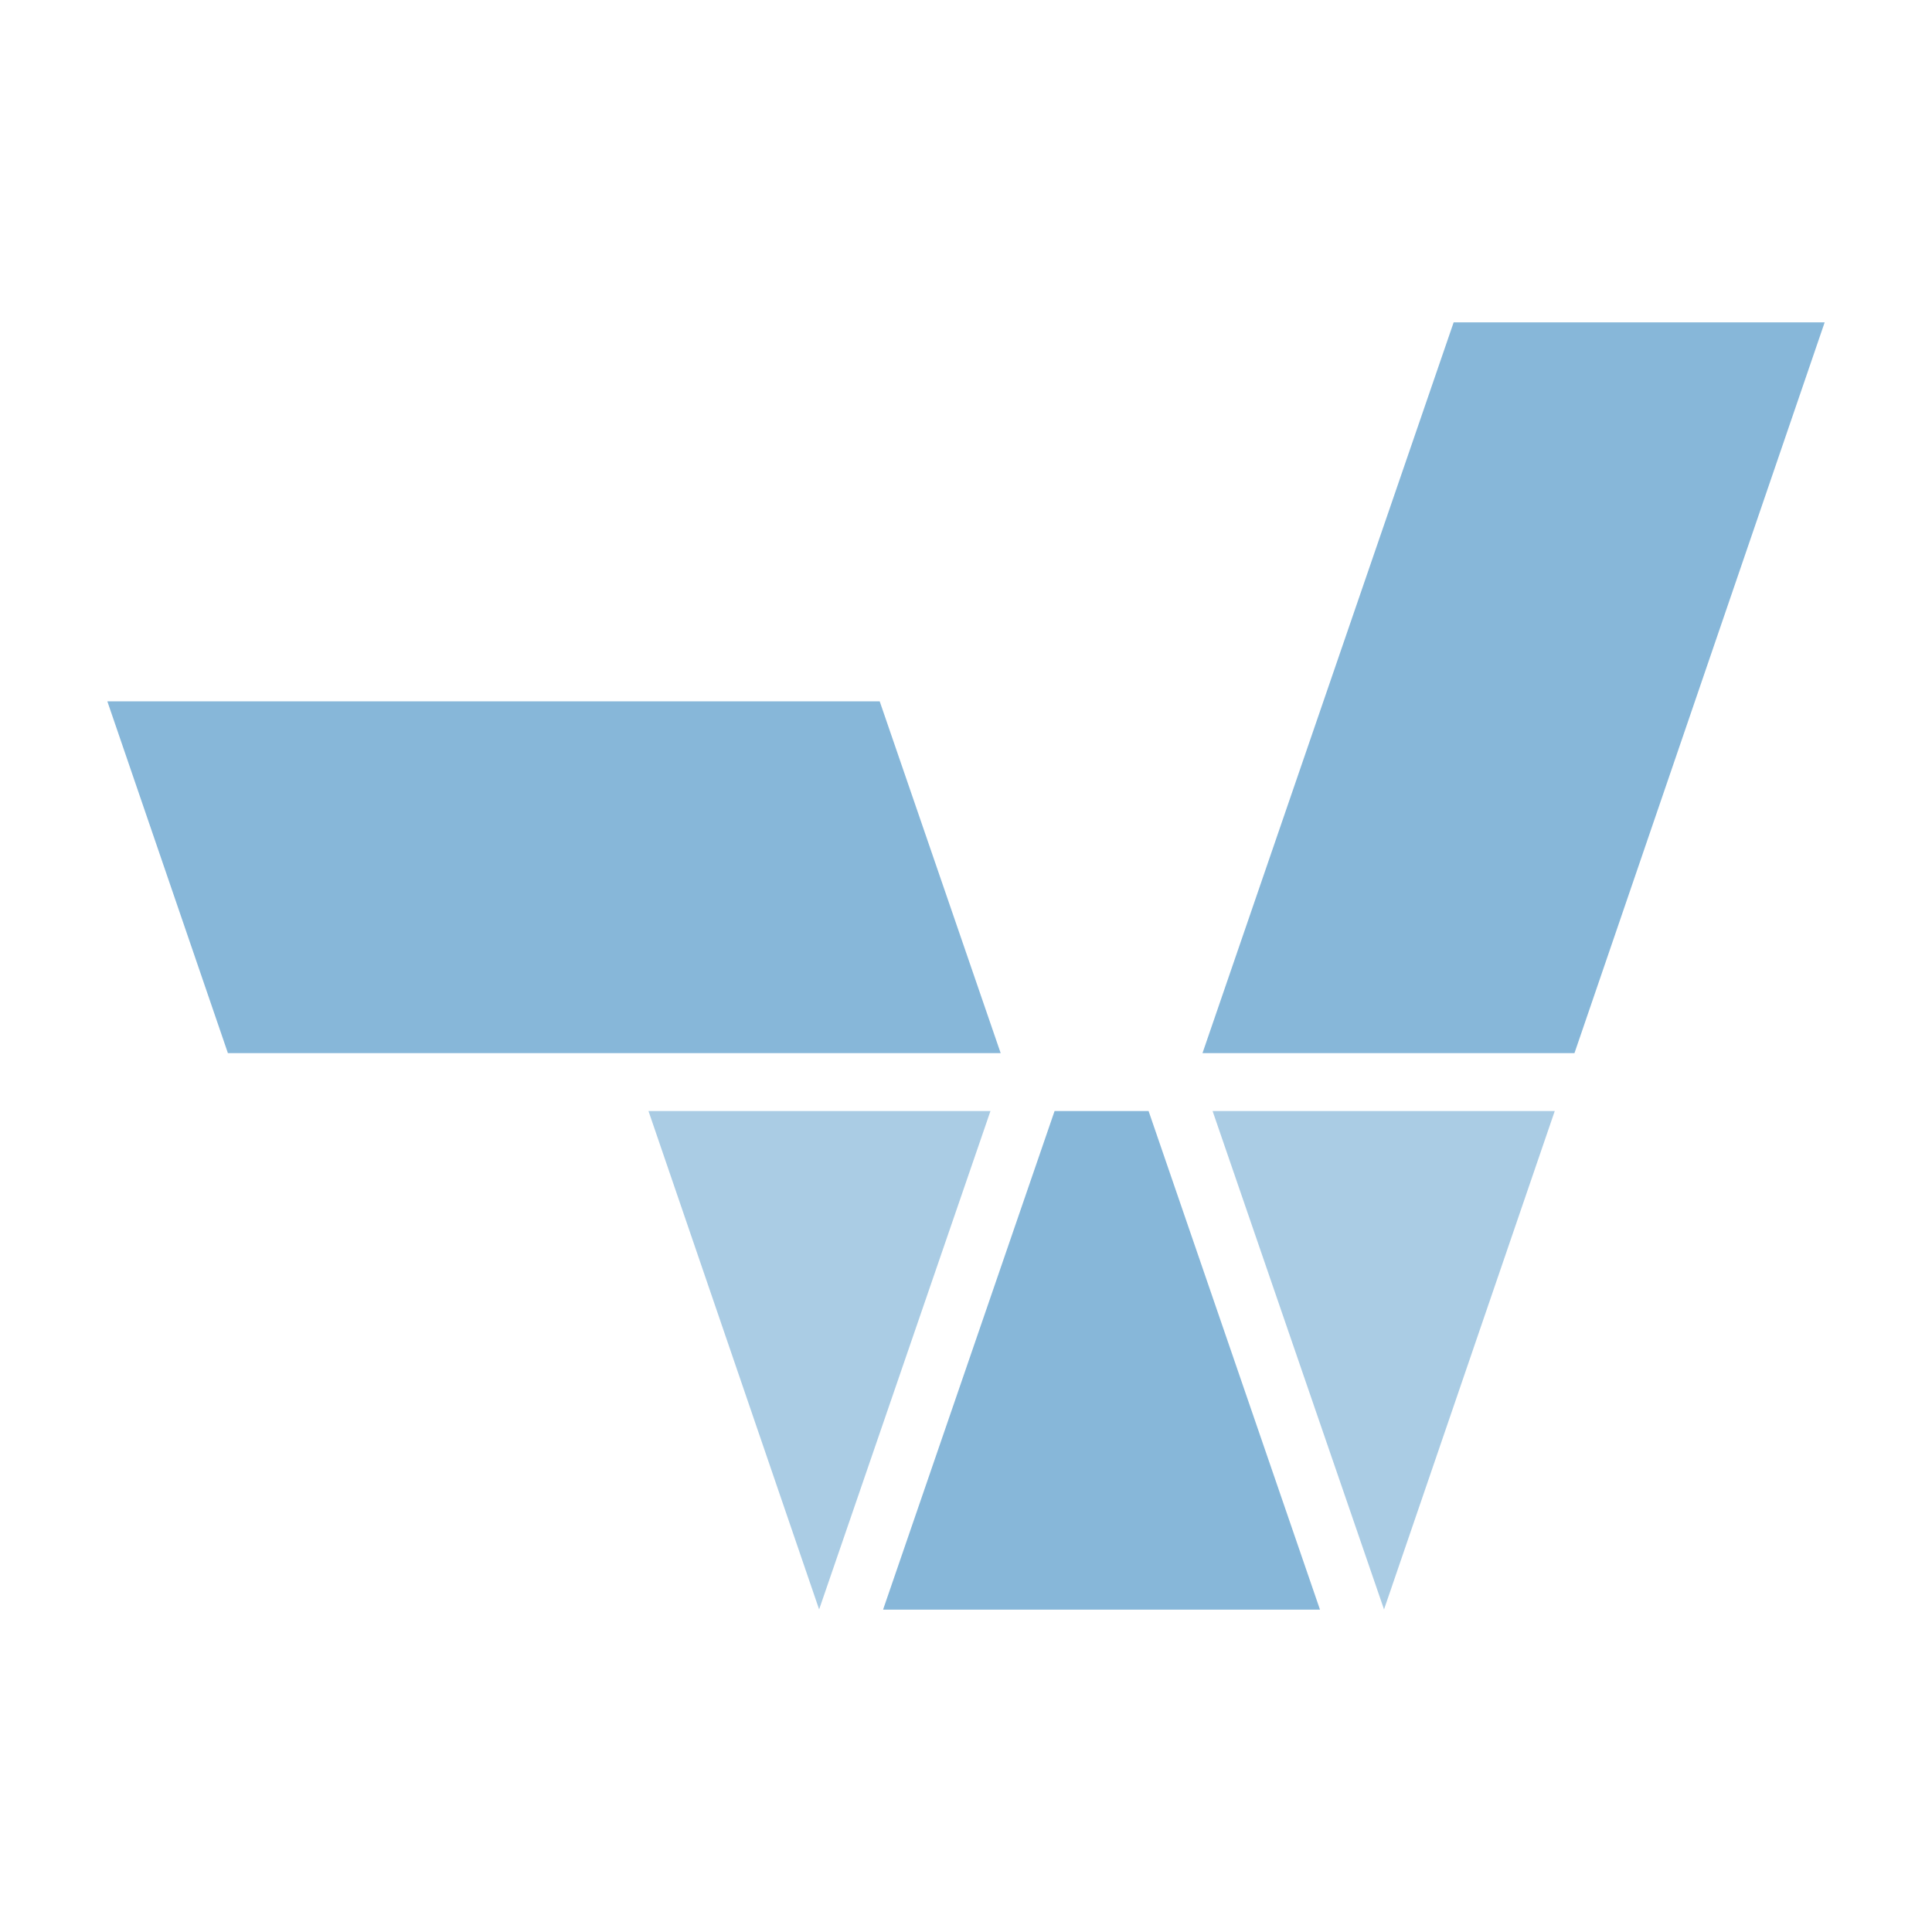
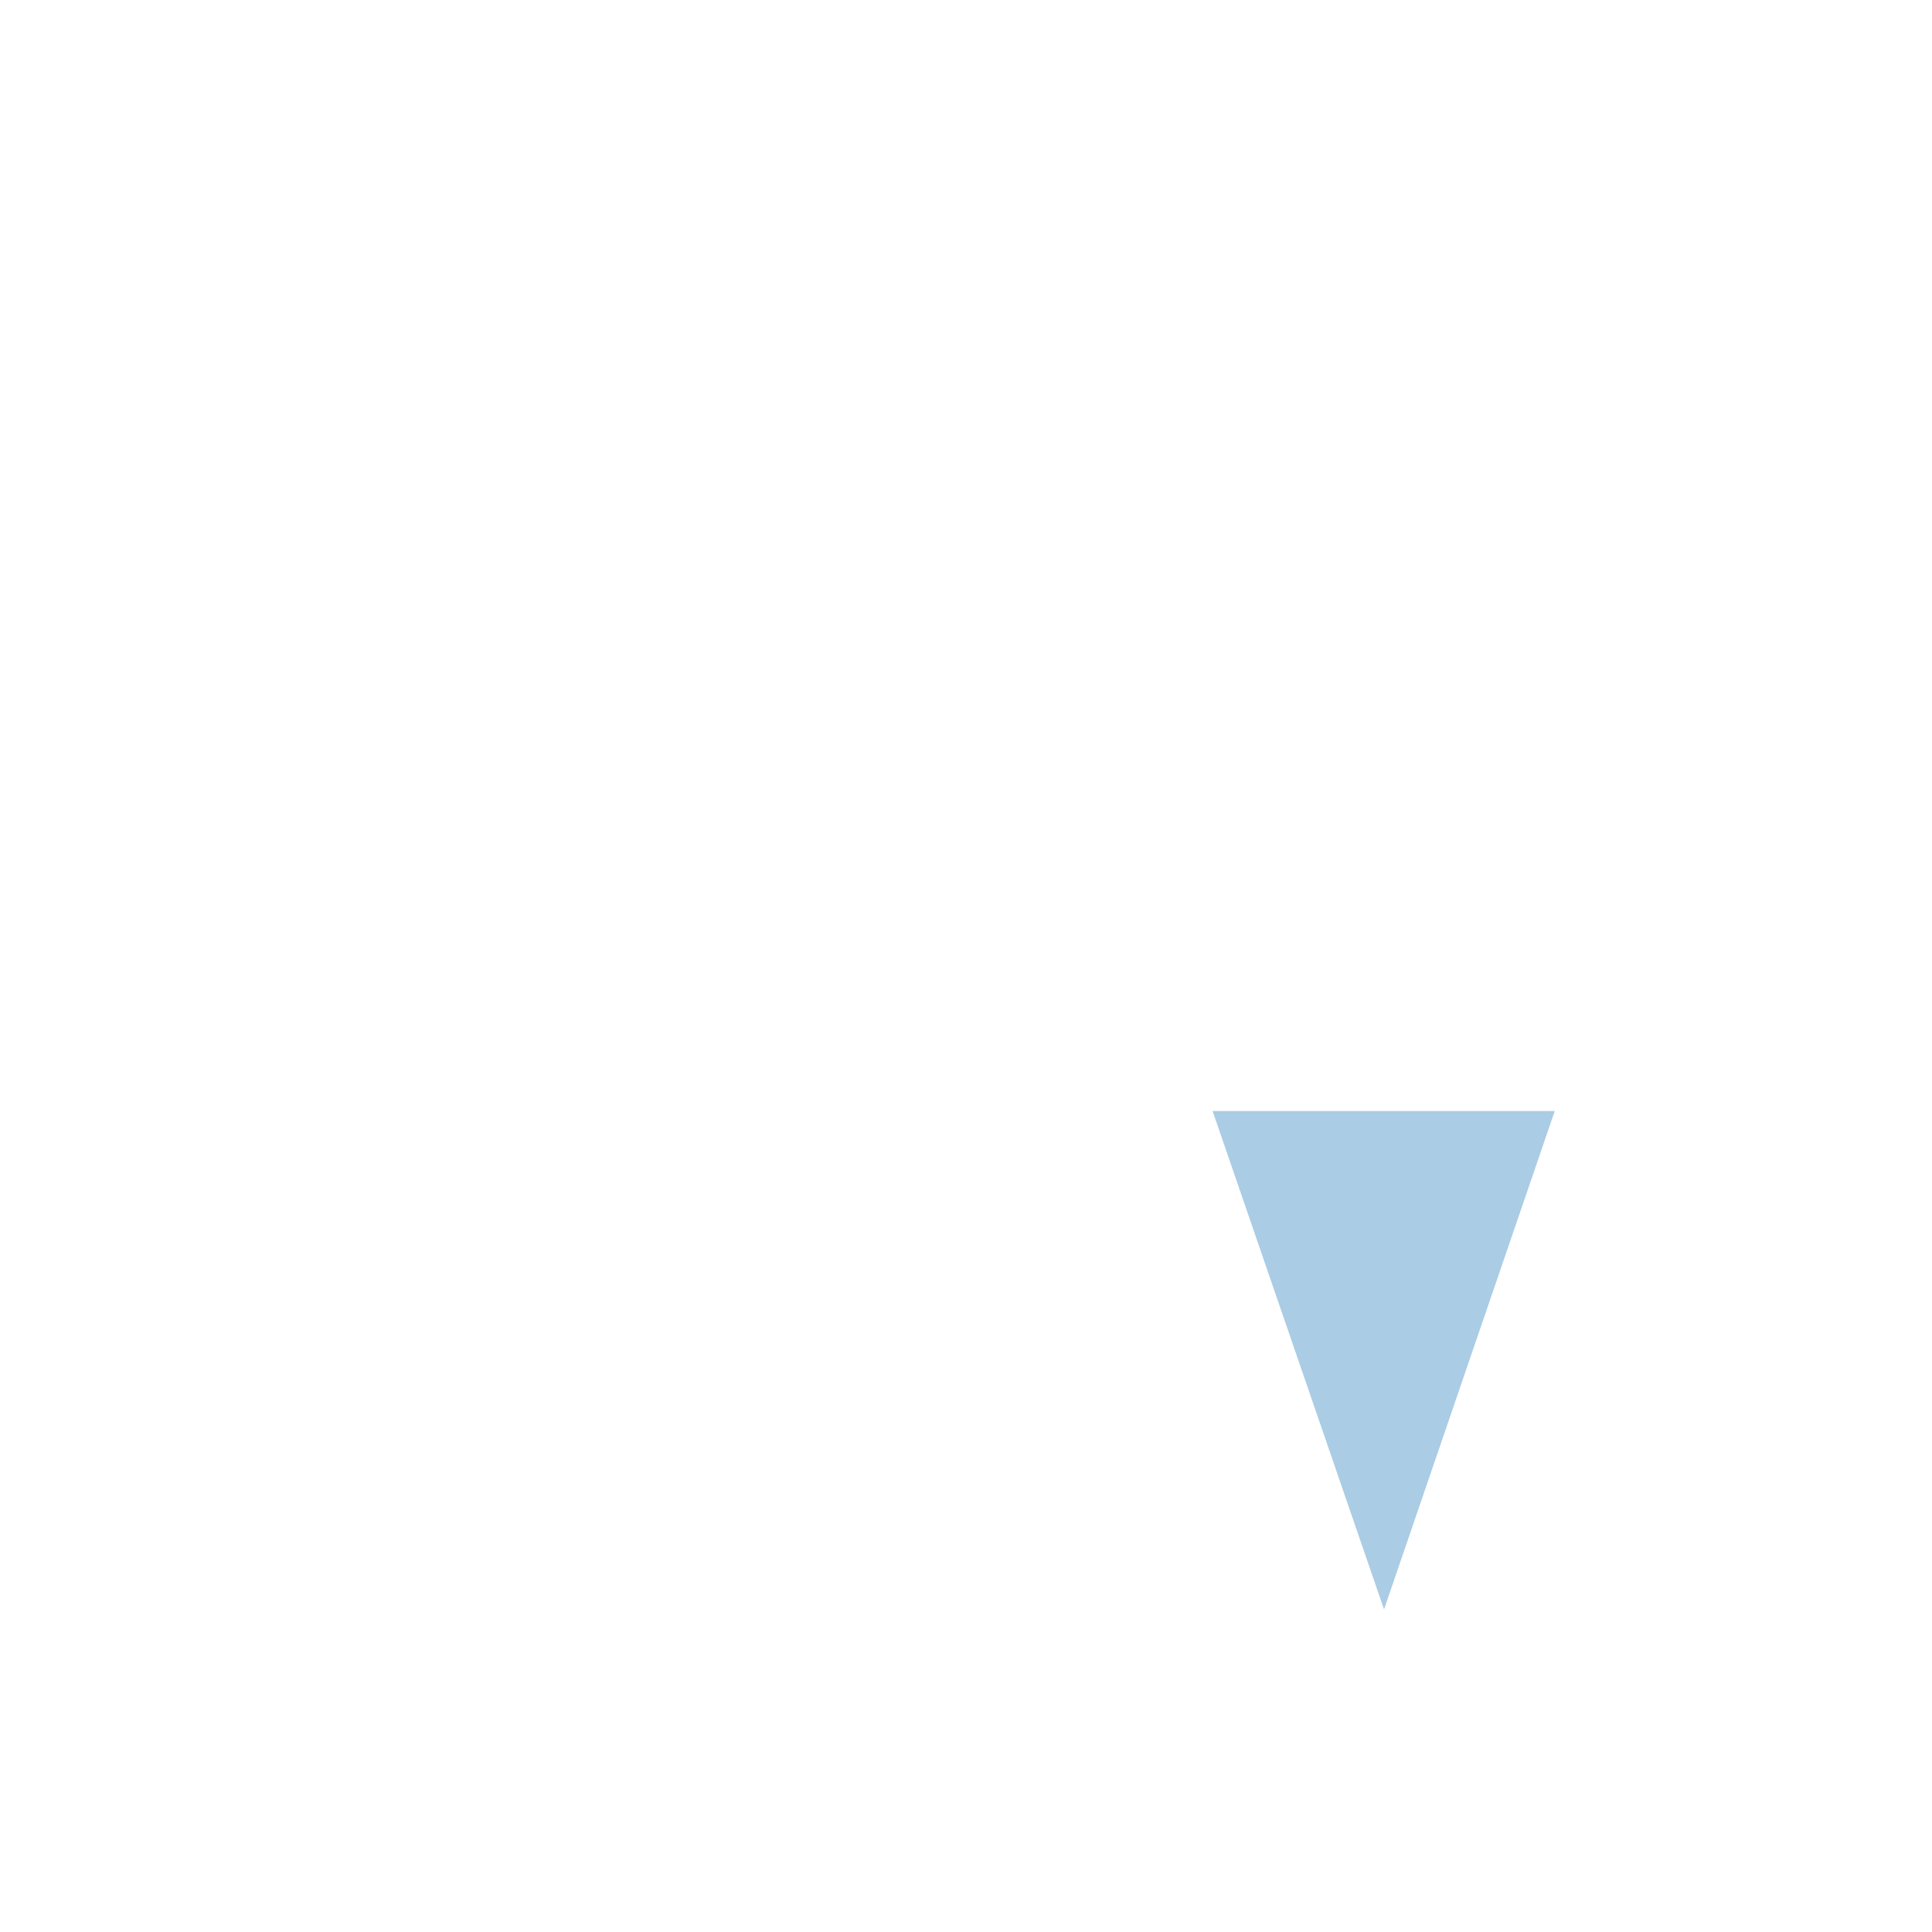
<svg xmlns="http://www.w3.org/2000/svg" id="a" viewBox="0 0 540 540">
  <g opacity=".5">
-     <polygon points="294.76 310.53 246.84 449.84 246.87 449.9 264.75 449.9 351.01 449.9 368.92 449.9 368.92 449.84 321.03 310.53 294.76 310.53" fill="#0f70b3" />
-     <polygon points="181.25 310.53 228.95 449.84 276.84 310.53 181.25 310.53" fill="#0f70b3" opacity=".7" />
-     <polygon points="440.07 294.35 510 90.1 406.3 90.1 336.1 294.35 440.07 294.35" fill="#0f70b3" />
-     <polygon points="245.88 196.03 30 196.02 63.7 294.35 279.69 294.35 245.88 196.03" fill="#0f70b3" />
    <polygon points="338.92 310.53 386.84 449.84 434.56 310.53 338.92 310.53" fill="#0f70b3" opacity=".7" />
  </g>
</svg>